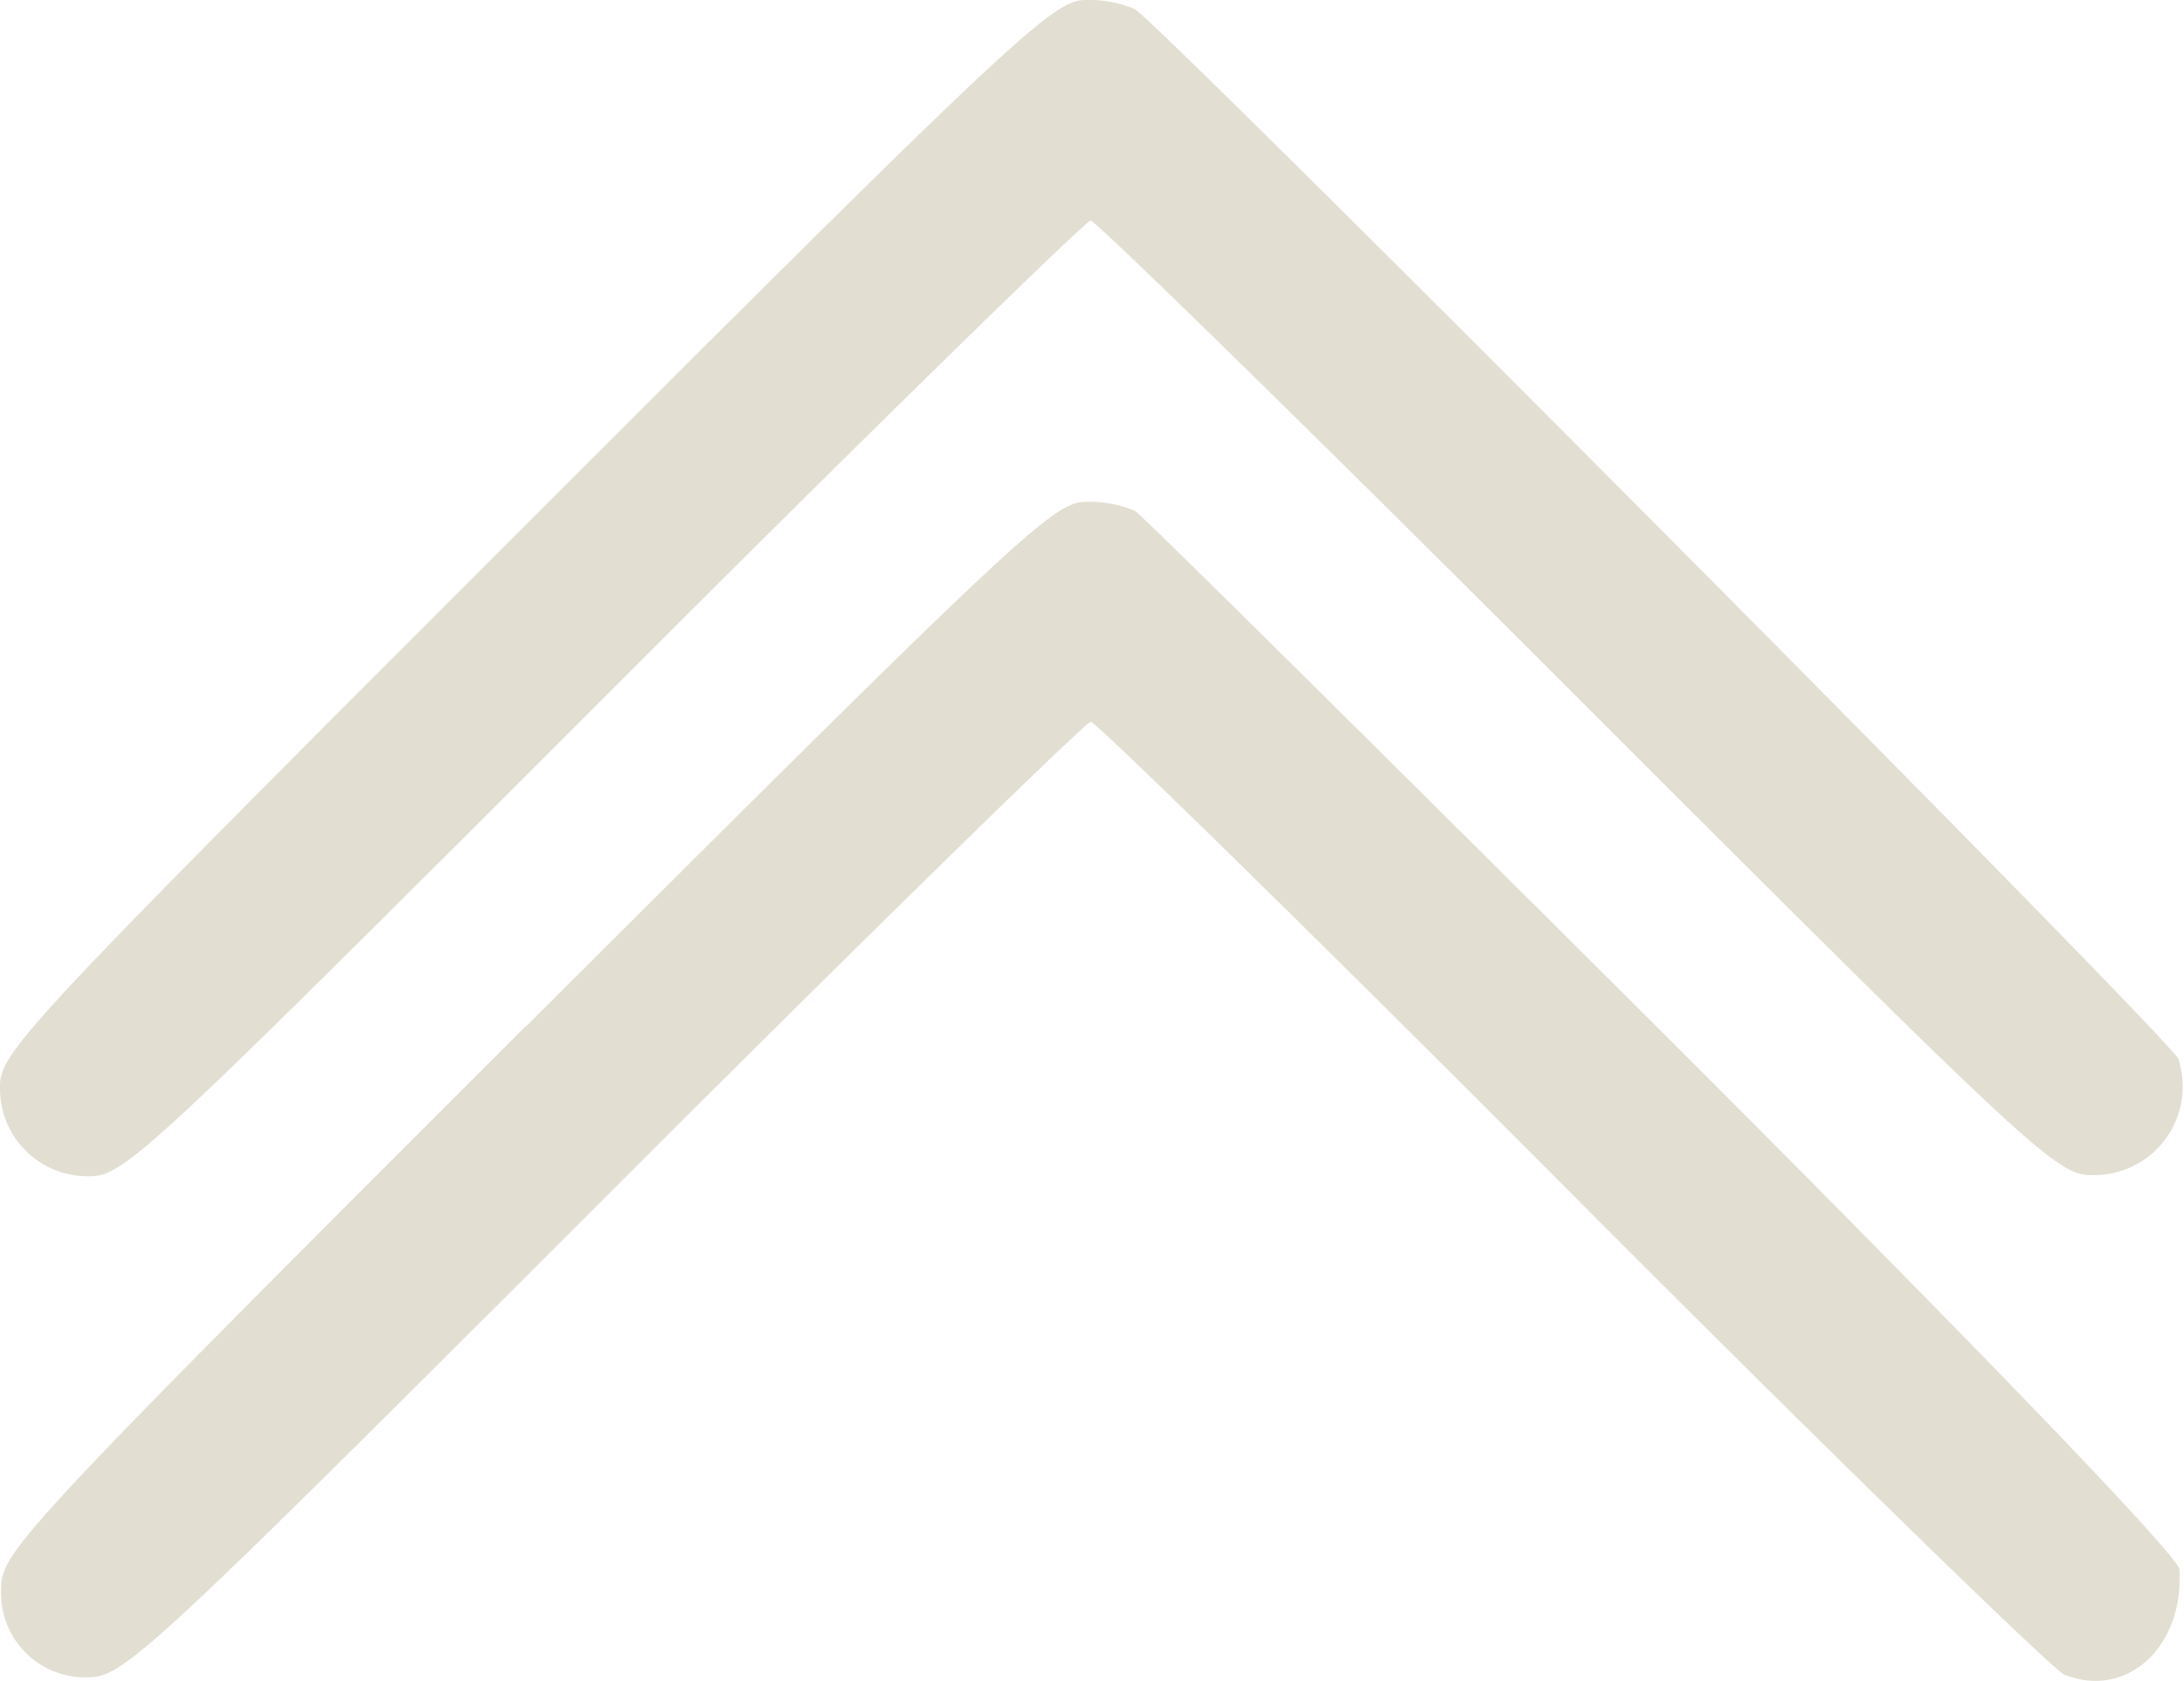
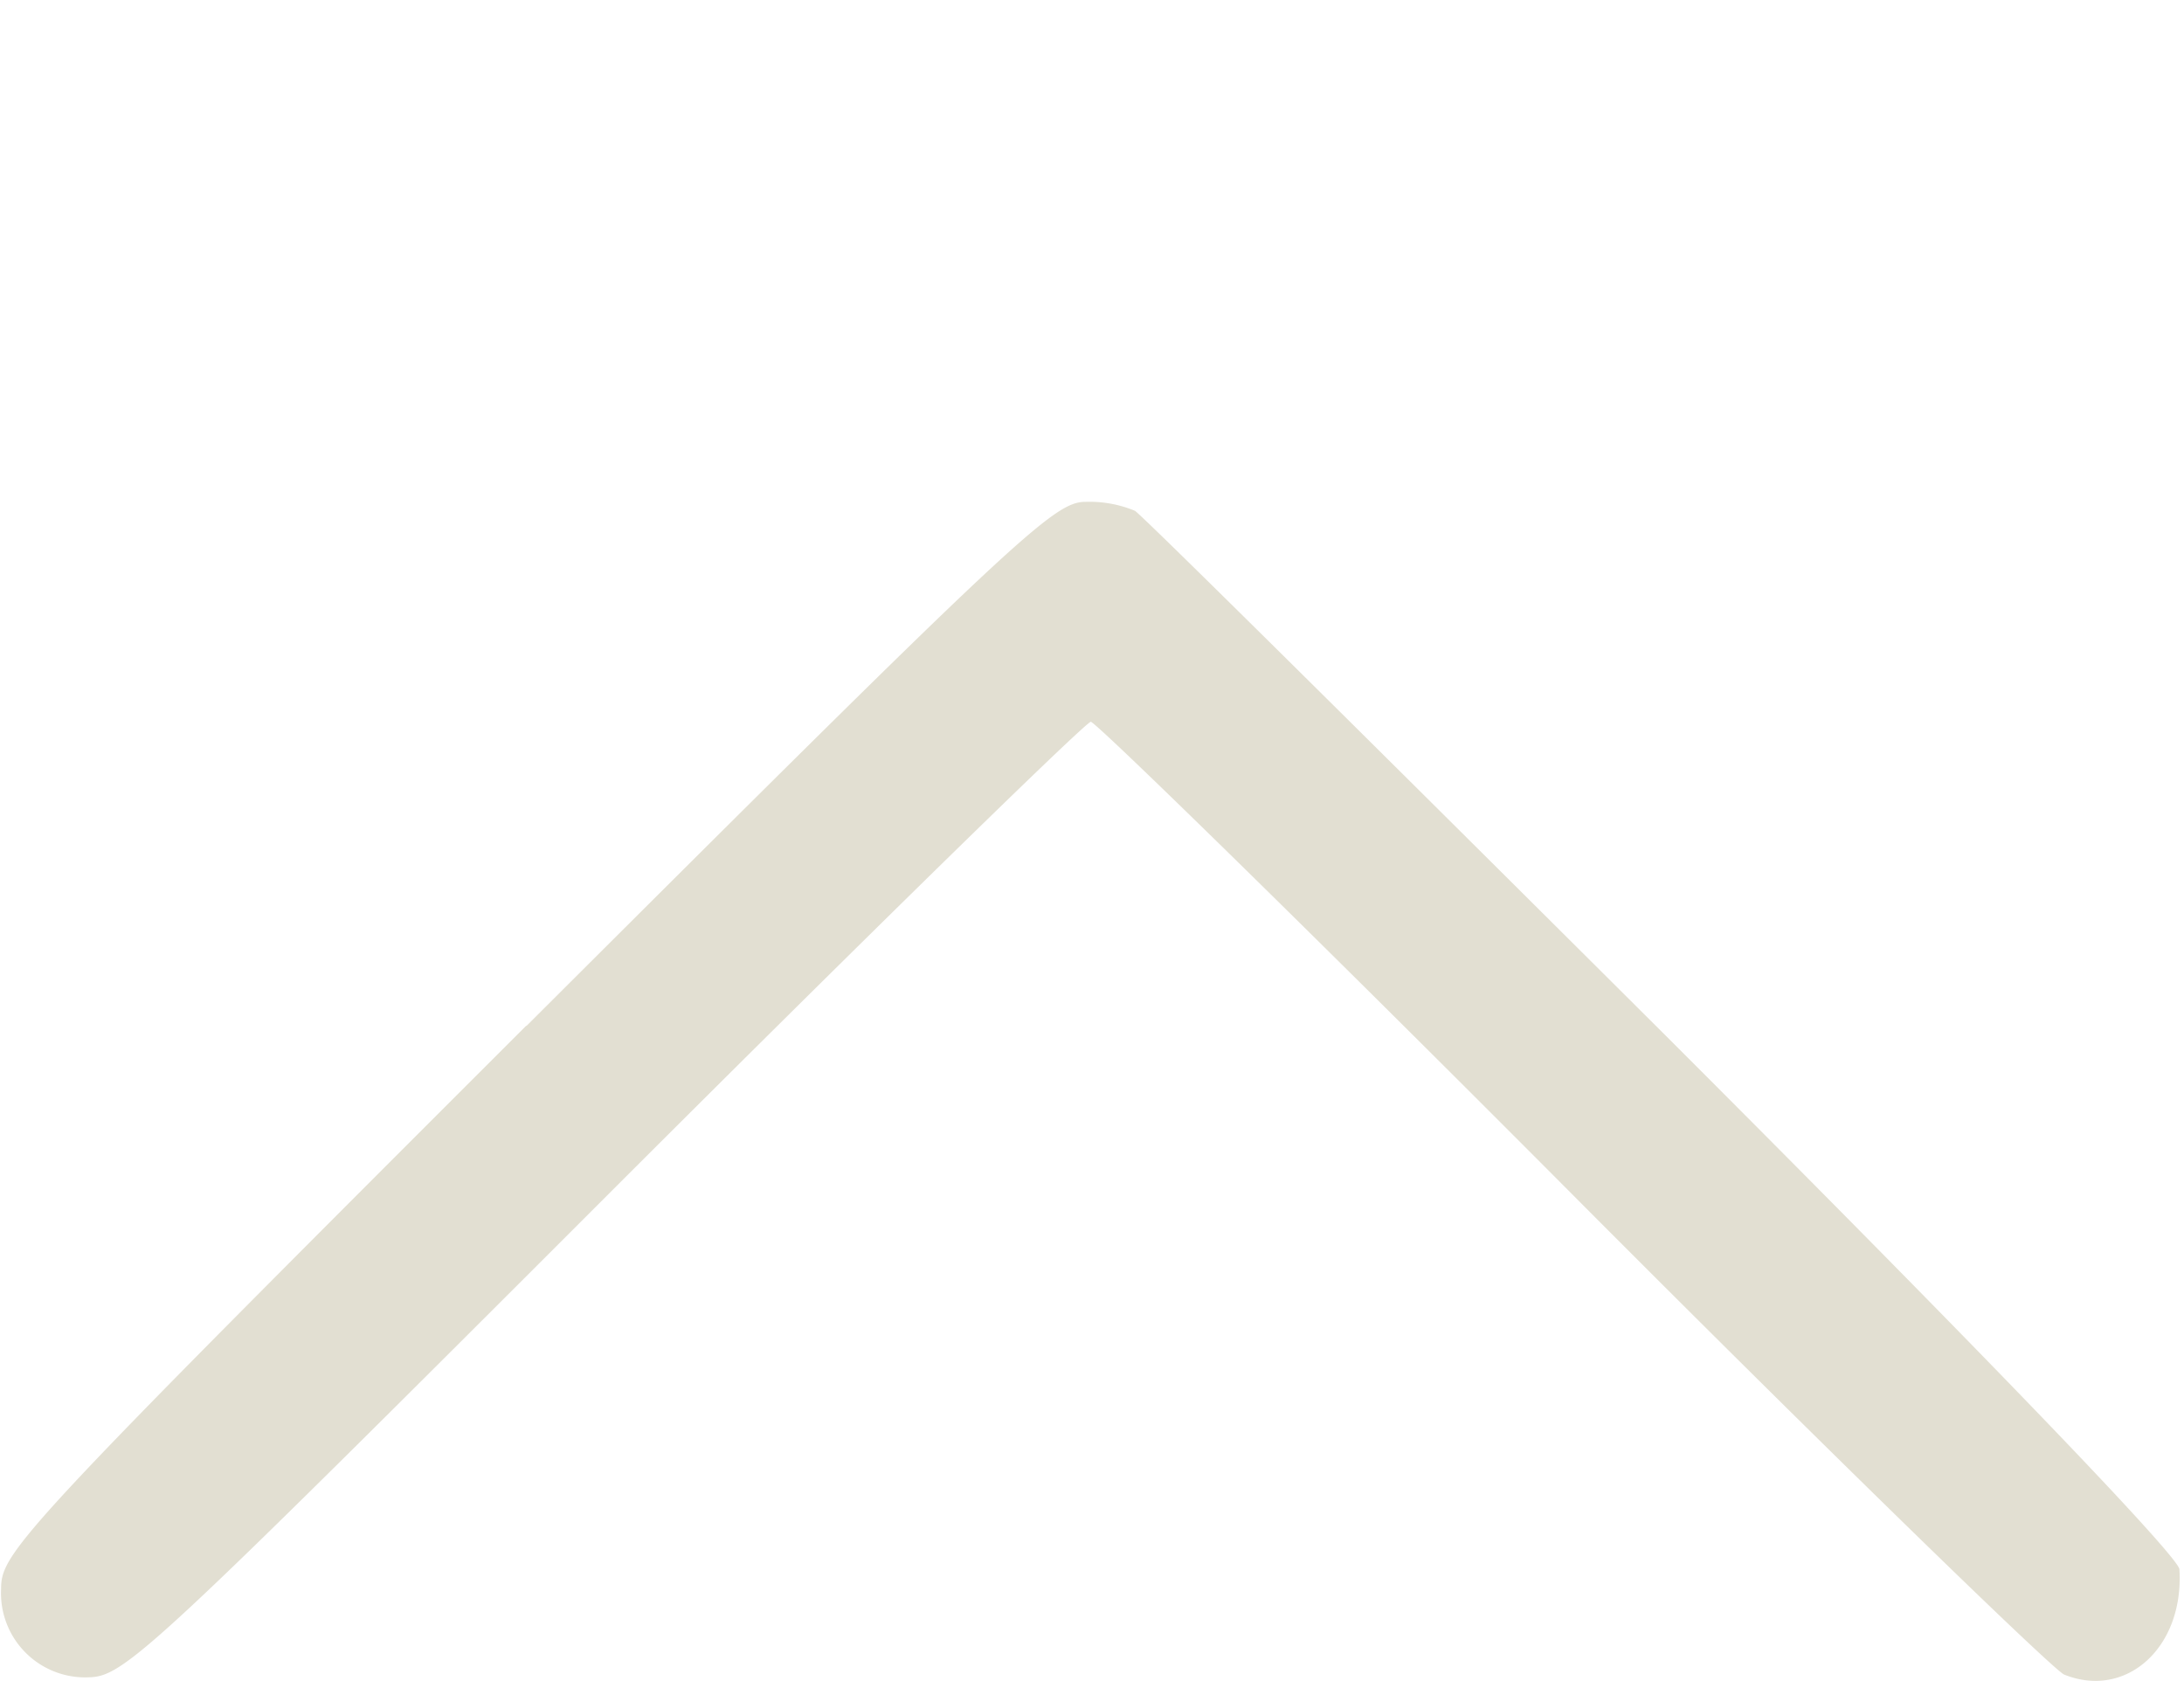
<svg xmlns="http://www.w3.org/2000/svg" data-name="グループ 118" width="20" height="15.389">
  <defs>
    <clipPath id="a">
      <path data-name="長方形 14" fill="#e2dfd2" d="M0 0h20v15.389H0z" />
    </clipPath>
  </defs>
  <g data-name="グループ 19" clip-path="url(#a)" fill="#e2dfd2">
-     <path data-name="パス 1167" d="M4.81 4.81C.138 9.483-.009 9.639 0 9.97a.8.8 0 0 0 .8.8c.33.009.477-.129 4.719-4.37 2.403-2.407 4.423-4.38 4.469-4.38s2.056 1.964 4.461 4.37c4.2 4.2 4.388 4.37 4.709 4.37a.812.812 0 0 0 .79-1.065C19.875 9.51 10.676.266 10.392.083A1.086 1.086 0 0 0 9.942 0c-.294 0-.615.294-5.132 4.81" />
    <path data-name="パス 1168" d="M4.82 9.391C.166 14.041.01 14.211.01 14.55a.771.771 0 0 0 .808.808c.321-.009.578-.248 4.709-4.379 2.405-2.405 4.416-4.37 4.462-4.37s2.038 1.946 4.406 4.324 4.4 4.351 4.507 4.4c.569.229 1.1-.248 1.056-.964-.009-.119-1.762-1.946-4.718-4.9-2.6-2.589-4.774-4.746-4.847-4.792a1.088 1.088 0 0 0-.45-.082c-.294 0-.606.294-5.123 4.8" />
  </g>
</svg>